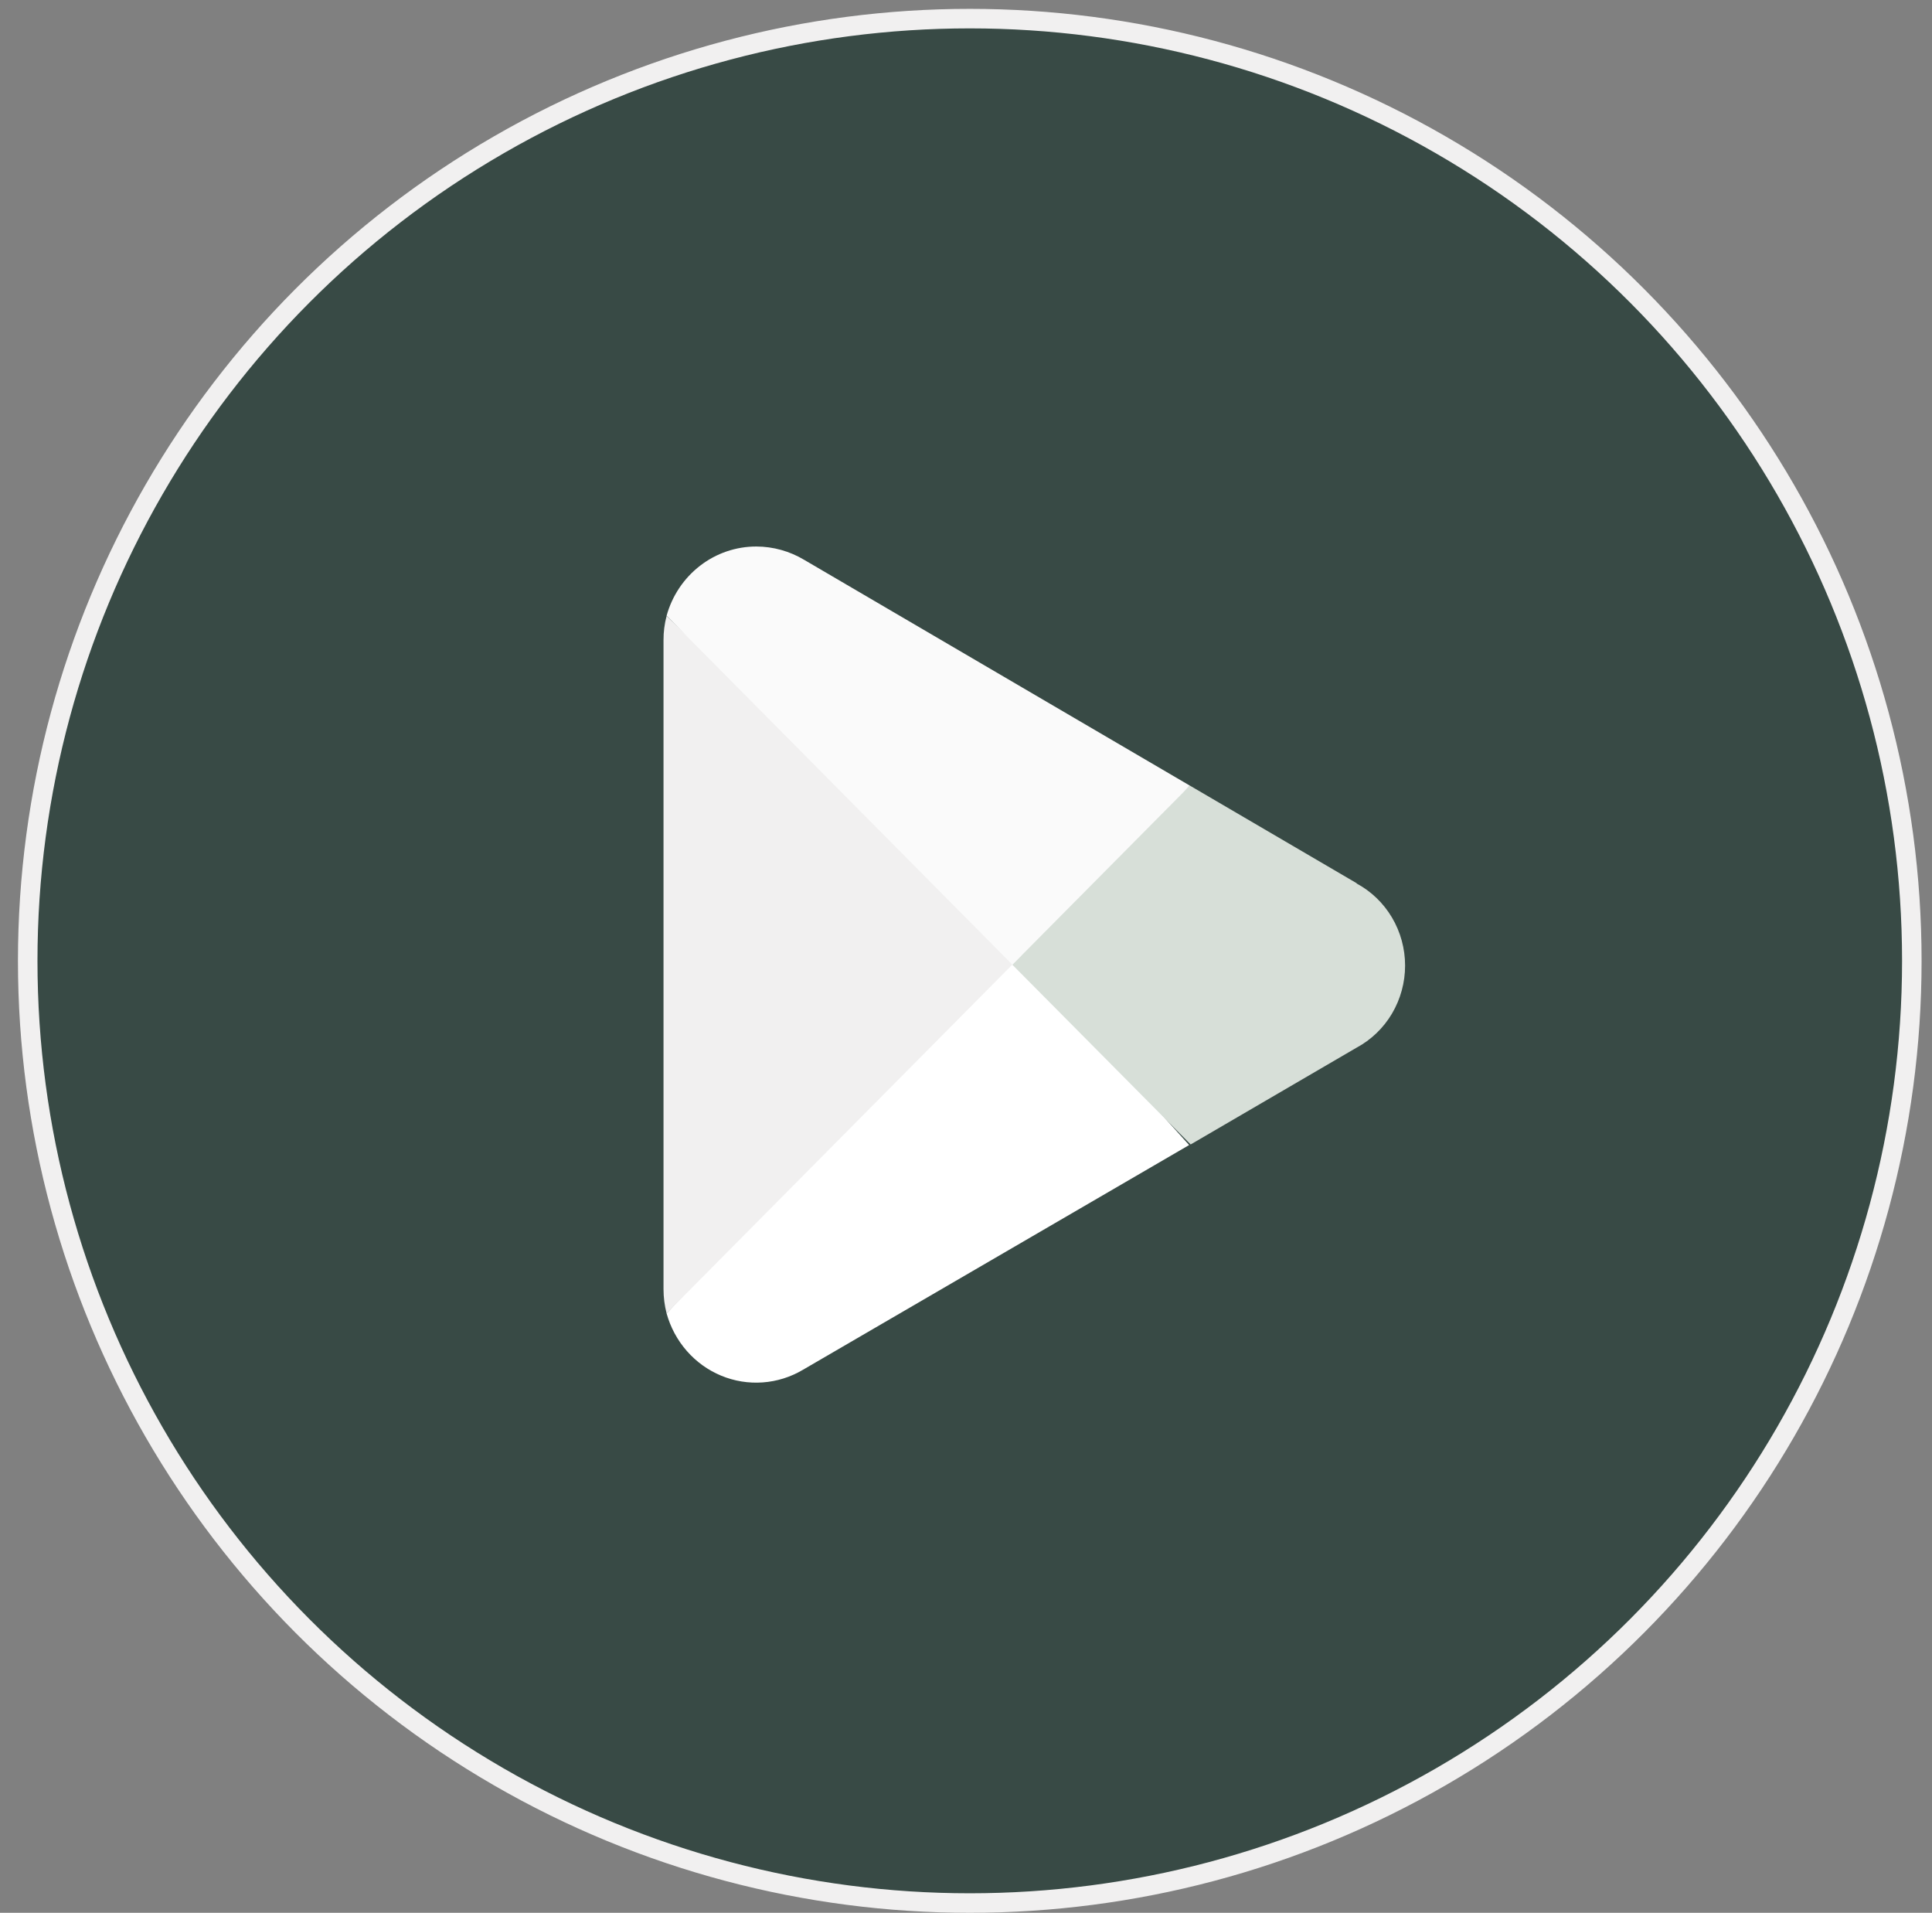
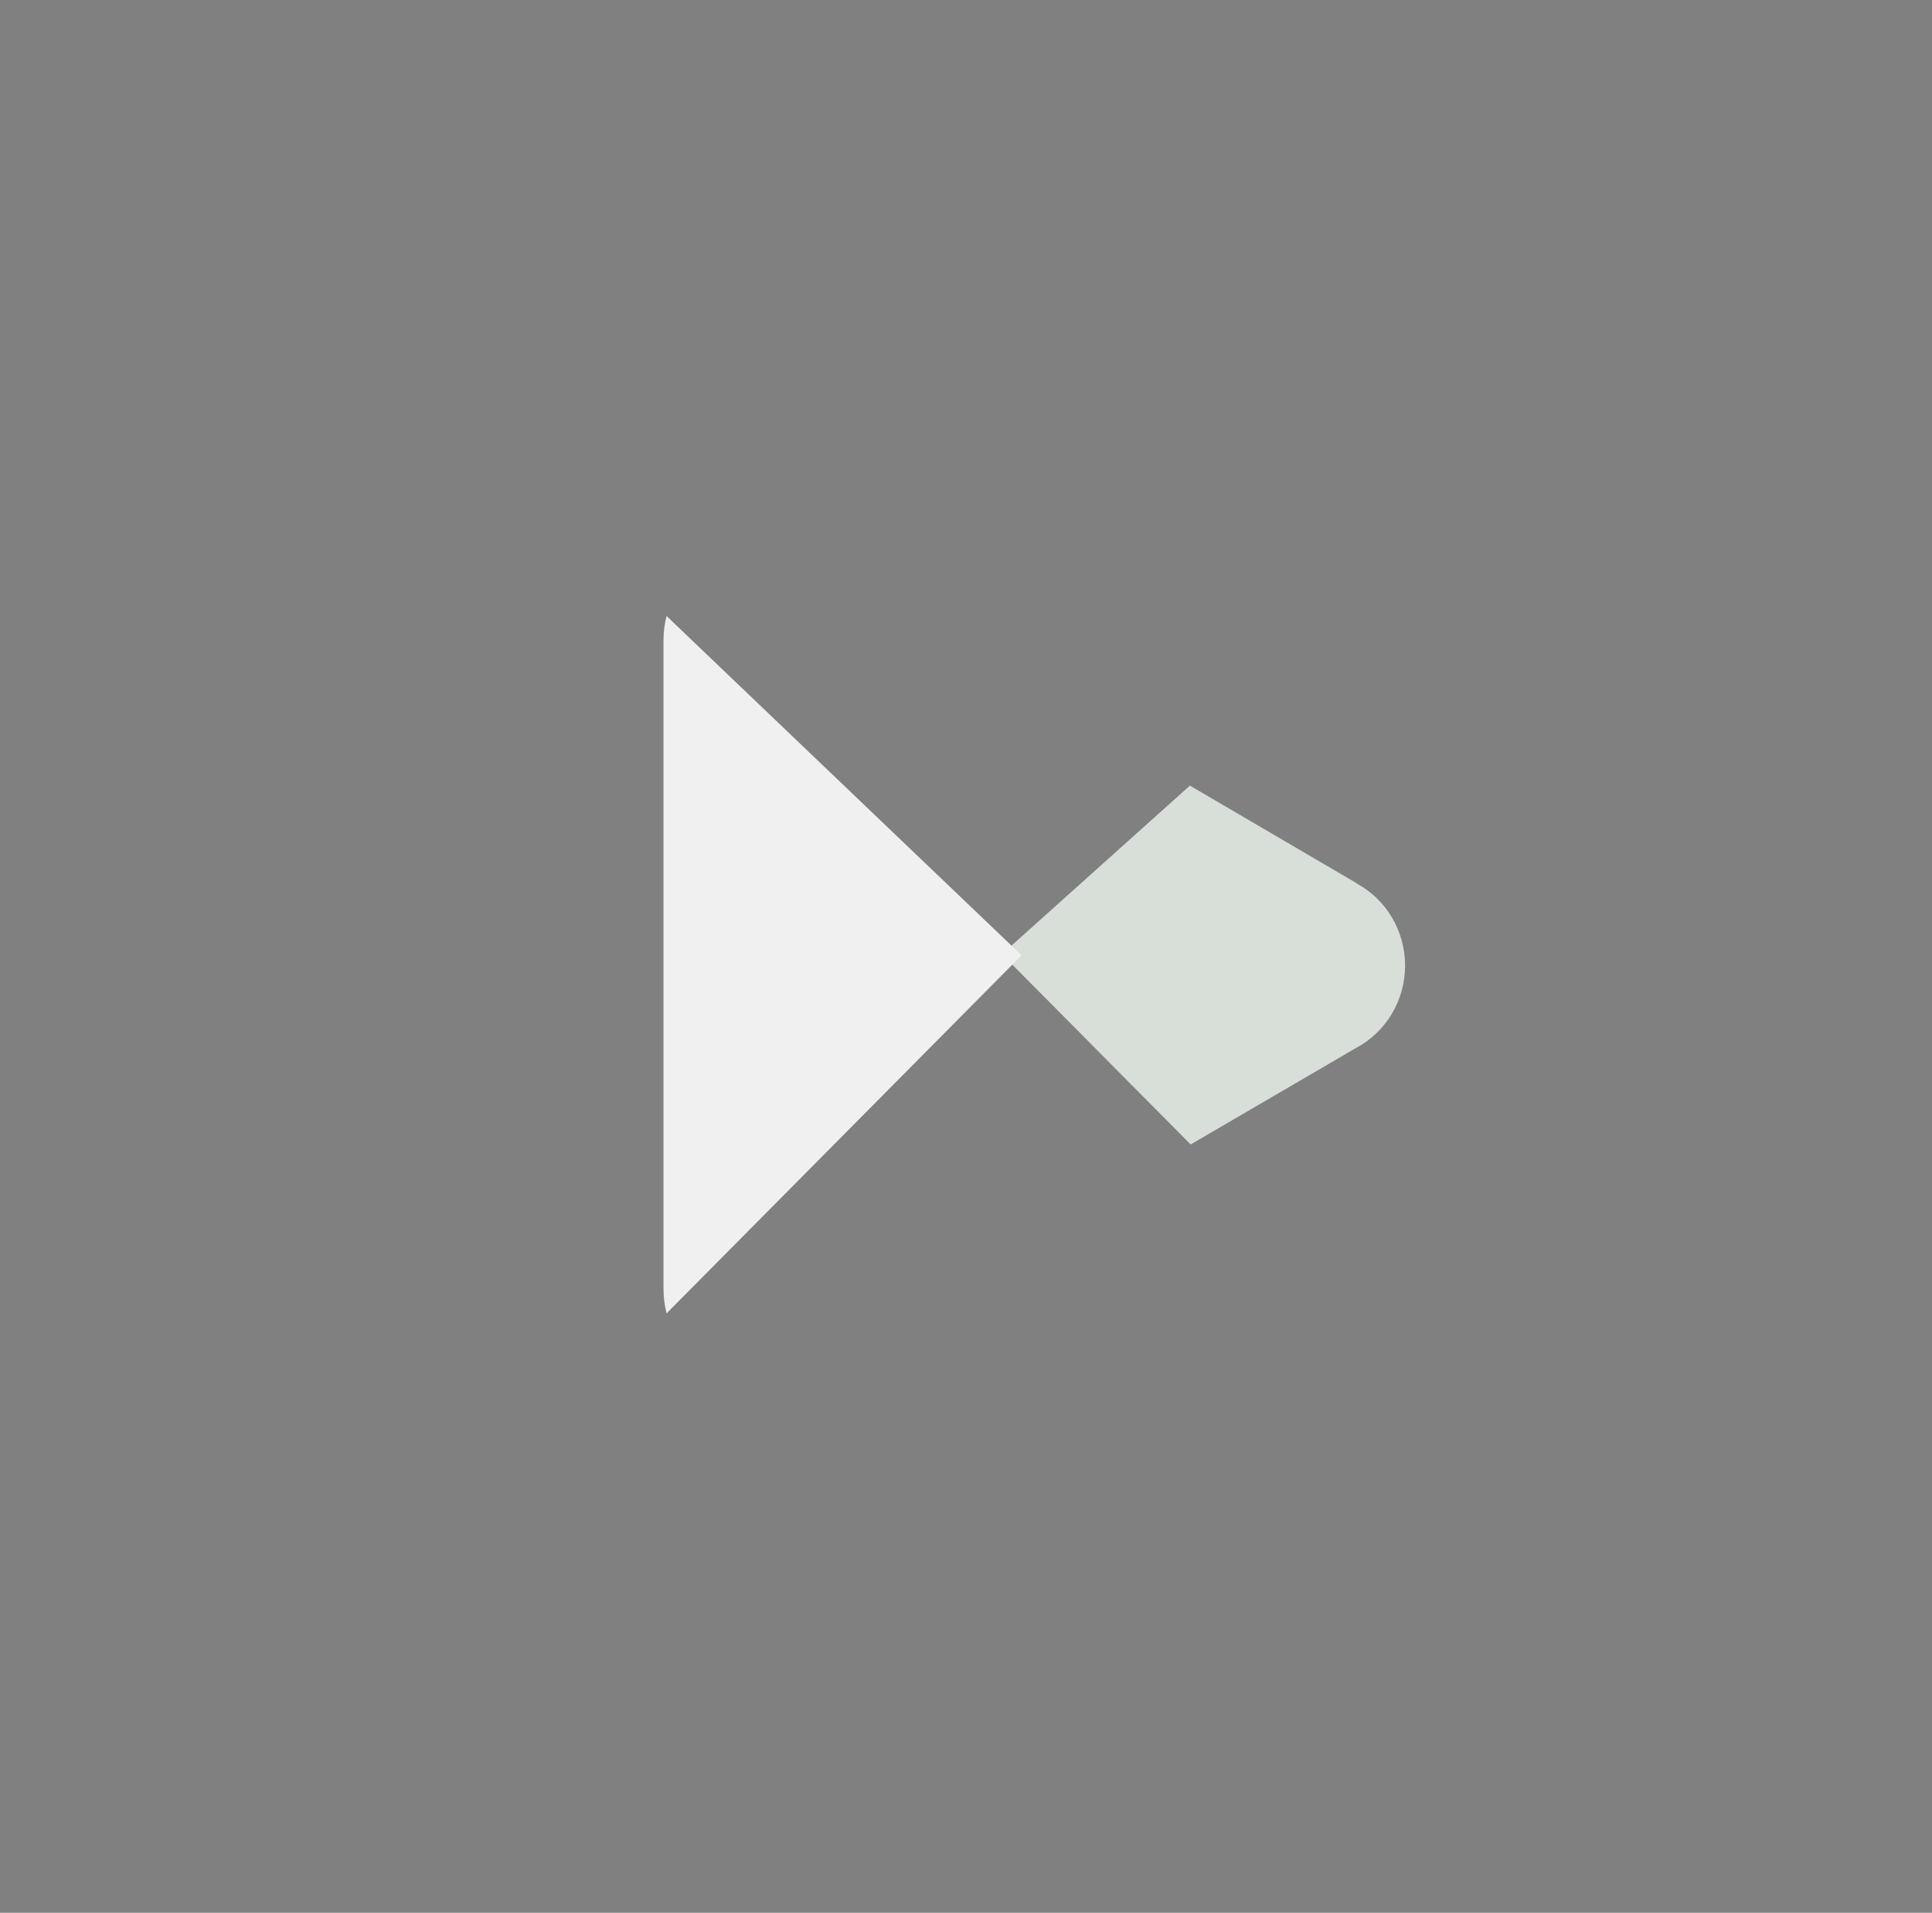
<svg xmlns="http://www.w3.org/2000/svg" width="99" height="98" viewBox="0 0 99 98" fill="none">
  <rect x="0" y="0" width="99" height="98" fill="#808080" stroke="none" />
-   <circle cx="49.693" cy="49.227" r="48.273" fill="#384A45" stroke="#F1F0F0" />
-   <path d="M51.746 48.461L34.157 67.288C34.355 68.003 34.71 68.663 35.195 69.216C35.68 69.77 36.283 70.203 36.957 70.482C37.631 70.761 38.359 70.879 39.084 70.826C39.81 70.774 40.514 70.553 41.143 70.18L60.934 58.665L51.746 48.461Z" fill="white" />
  <path d="M69.531 45.258L60.973 40.25L51.34 48.887L61.012 58.635L69.505 53.681C70.258 53.278 70.888 52.673 71.328 51.931C71.767 51.188 72 50.337 72 49.469C72 48.602 71.767 47.75 71.328 47.008C70.888 46.266 70.258 45.66 69.505 45.258H69.531Z" fill="#D7DFD8" />
  <path d="M34.157 31.562C34.051 31.964 33.998 32.378 34 32.794V66.056C34.001 66.472 34.054 66.886 34.157 67.288L52.349 48.943L34.157 31.562Z" fill="#F1F0F0" />
-   <path d="M51.877 49.425L60.973 40.252L41.209 28.683C40.465 28.238 39.619 28.002 38.758 28C37.717 27.998 36.704 28.343 35.874 28.984C35.043 29.625 34.44 30.525 34.157 31.549L51.877 49.425Z" fill="#FAFAFA" />
</svg>